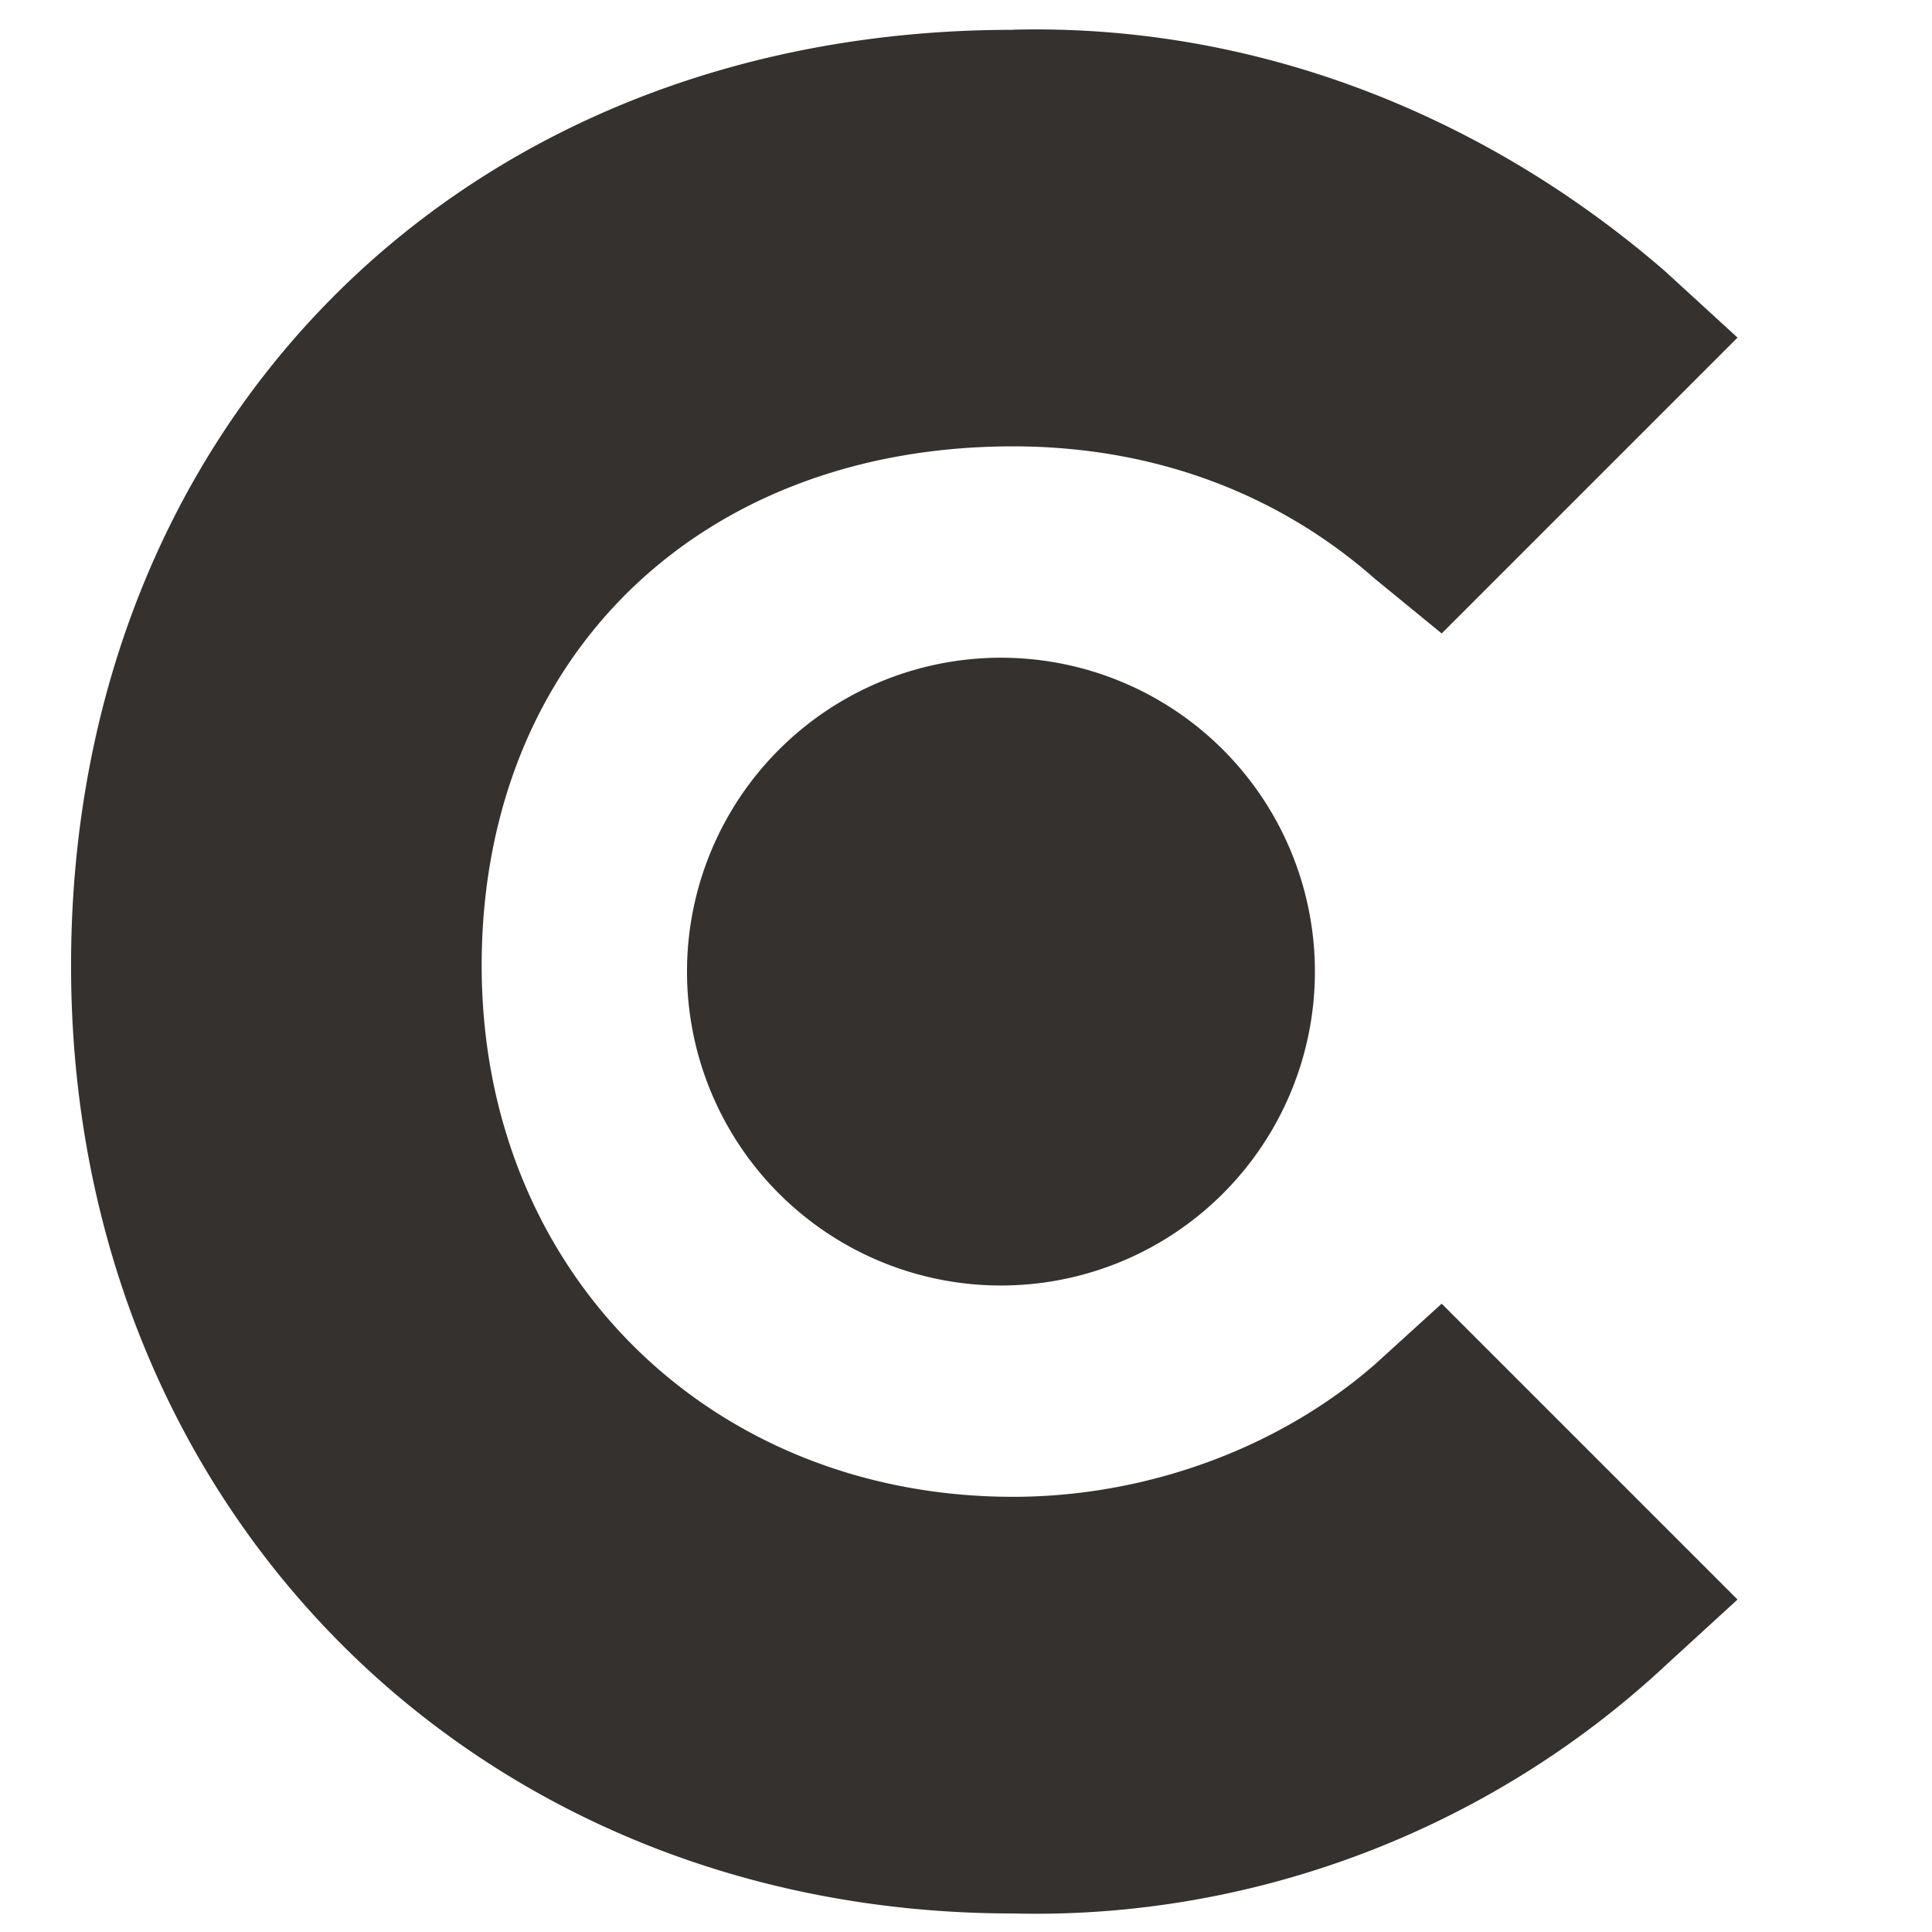
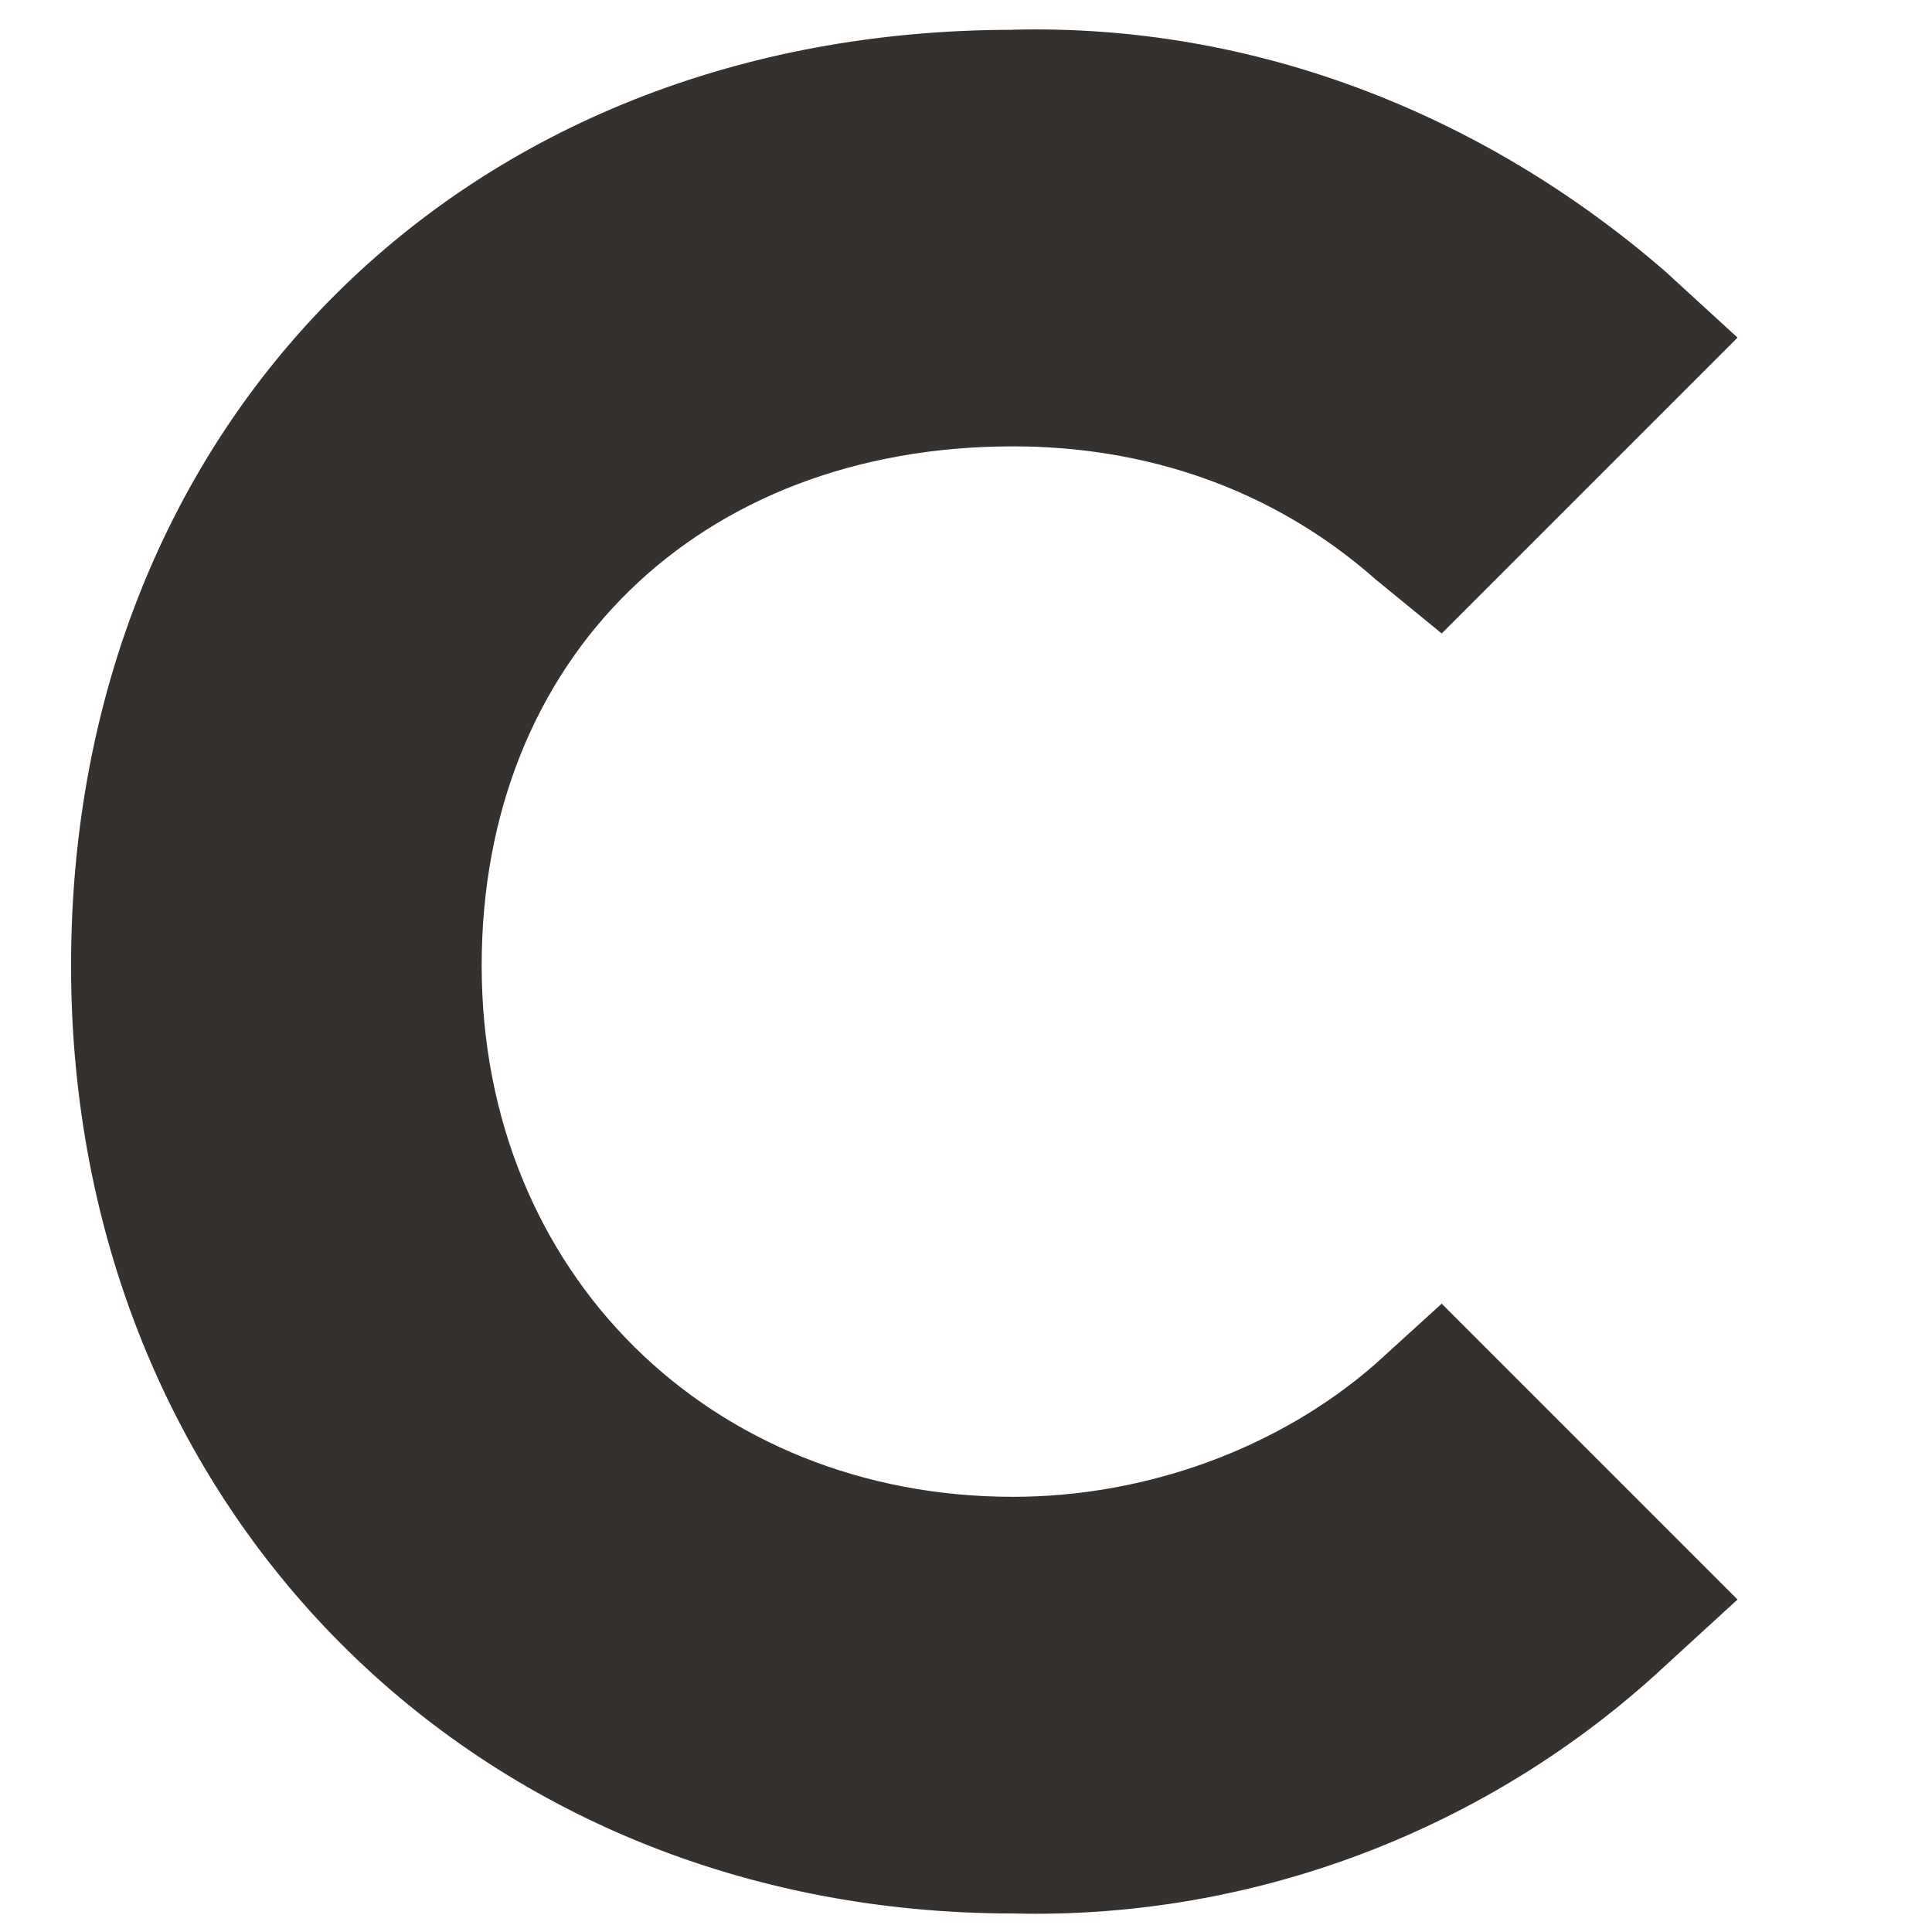
<svg xmlns="http://www.w3.org/2000/svg" x="0px" y="0px" viewBox="0 0 32 32" width="32" height="32" xml:space="preserve">
-   <path style="fill:#34312F" d="m 16.779,0.494 c -9.1,0 -15.602,6.5 -15.602,15.5 0,9 6.702,15.699 15.602,15.699 4,0.1 7.899,-1.4 10.799,-4.1 l 1.201,-1.1 -4.9,-4.9 -1.1,1 c -1.6,1.4 -3.8,2.199 -6,2.199 -5,0 -8.801,-3.699 -8.801,-8.799 0,-5.1 3.601,-8.6 8.801,-8.6 2.2,0 4.3,0.699 6,2.199 l 1.1,0.9 4.9,-4.9 -1.201,-1.1 c -3,-2.6 -6.799,-4.1 -10.799,-4 z M 16.578,10.894 a 5.2,5.2 0 0 0 -5.199,5.199 5.2,5.2 0 0 0 5.199,5.199 5.2,5.2 0 0 0 5.201,-5.199 5.2,5.2 0 0 0 -5.201,-5.199 z" />
+   <path style="fill:#34312F" d="m 16.779,0.494 c -9.1,0 -15.602,6.5 -15.602,15.5 0,9 6.702,15.699 15.602,15.699 4,0.1 7.899,-1.4 10.799,-4.1 l 1.201,-1.1 -4.9,-4.9 -1.1,1 c -1.6,1.4 -3.8,2.199 -6,2.199 -5,0 -8.801,-3.699 -8.801,-8.799 0,-5.1 3.601,-8.6 8.801,-8.6 2.2,0 4.3,0.699 6,2.199 l 1.1,0.9 4.9,-4.9 -1.201,-1.1 c -3,-2.6 -6.799,-4.1 -10.799,-4 z M 16.578,10.894 z" />
</svg>